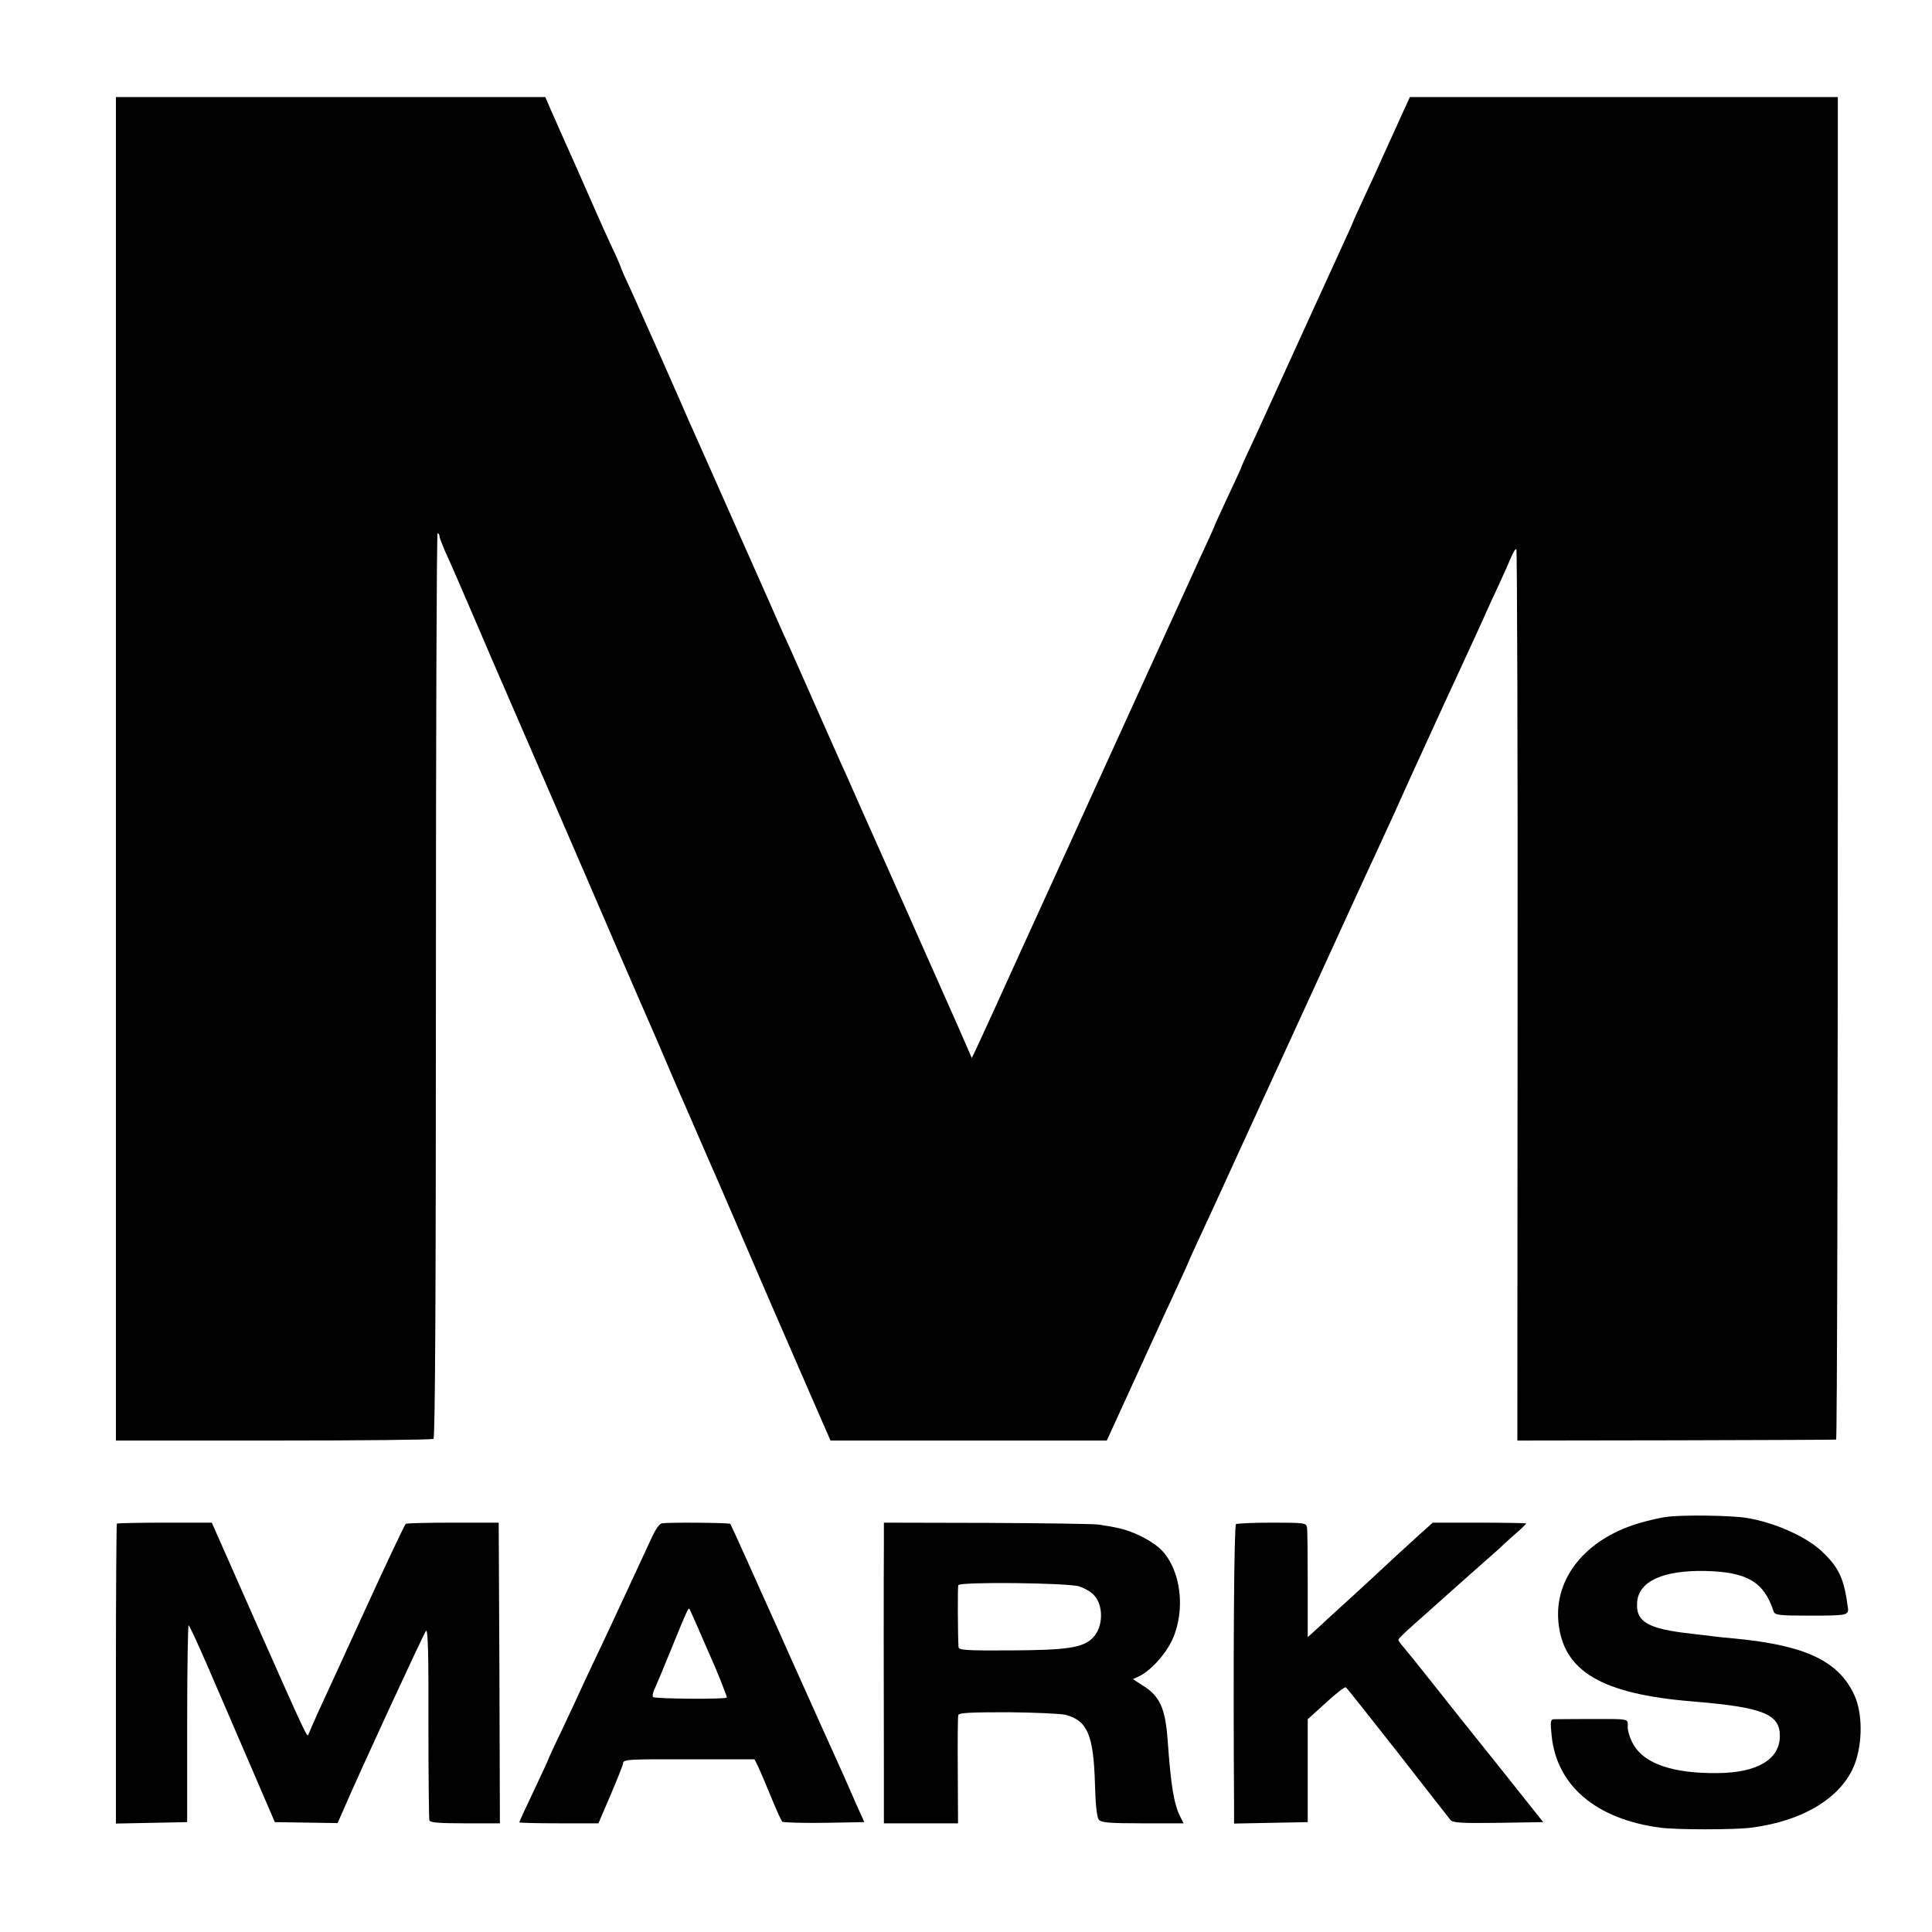
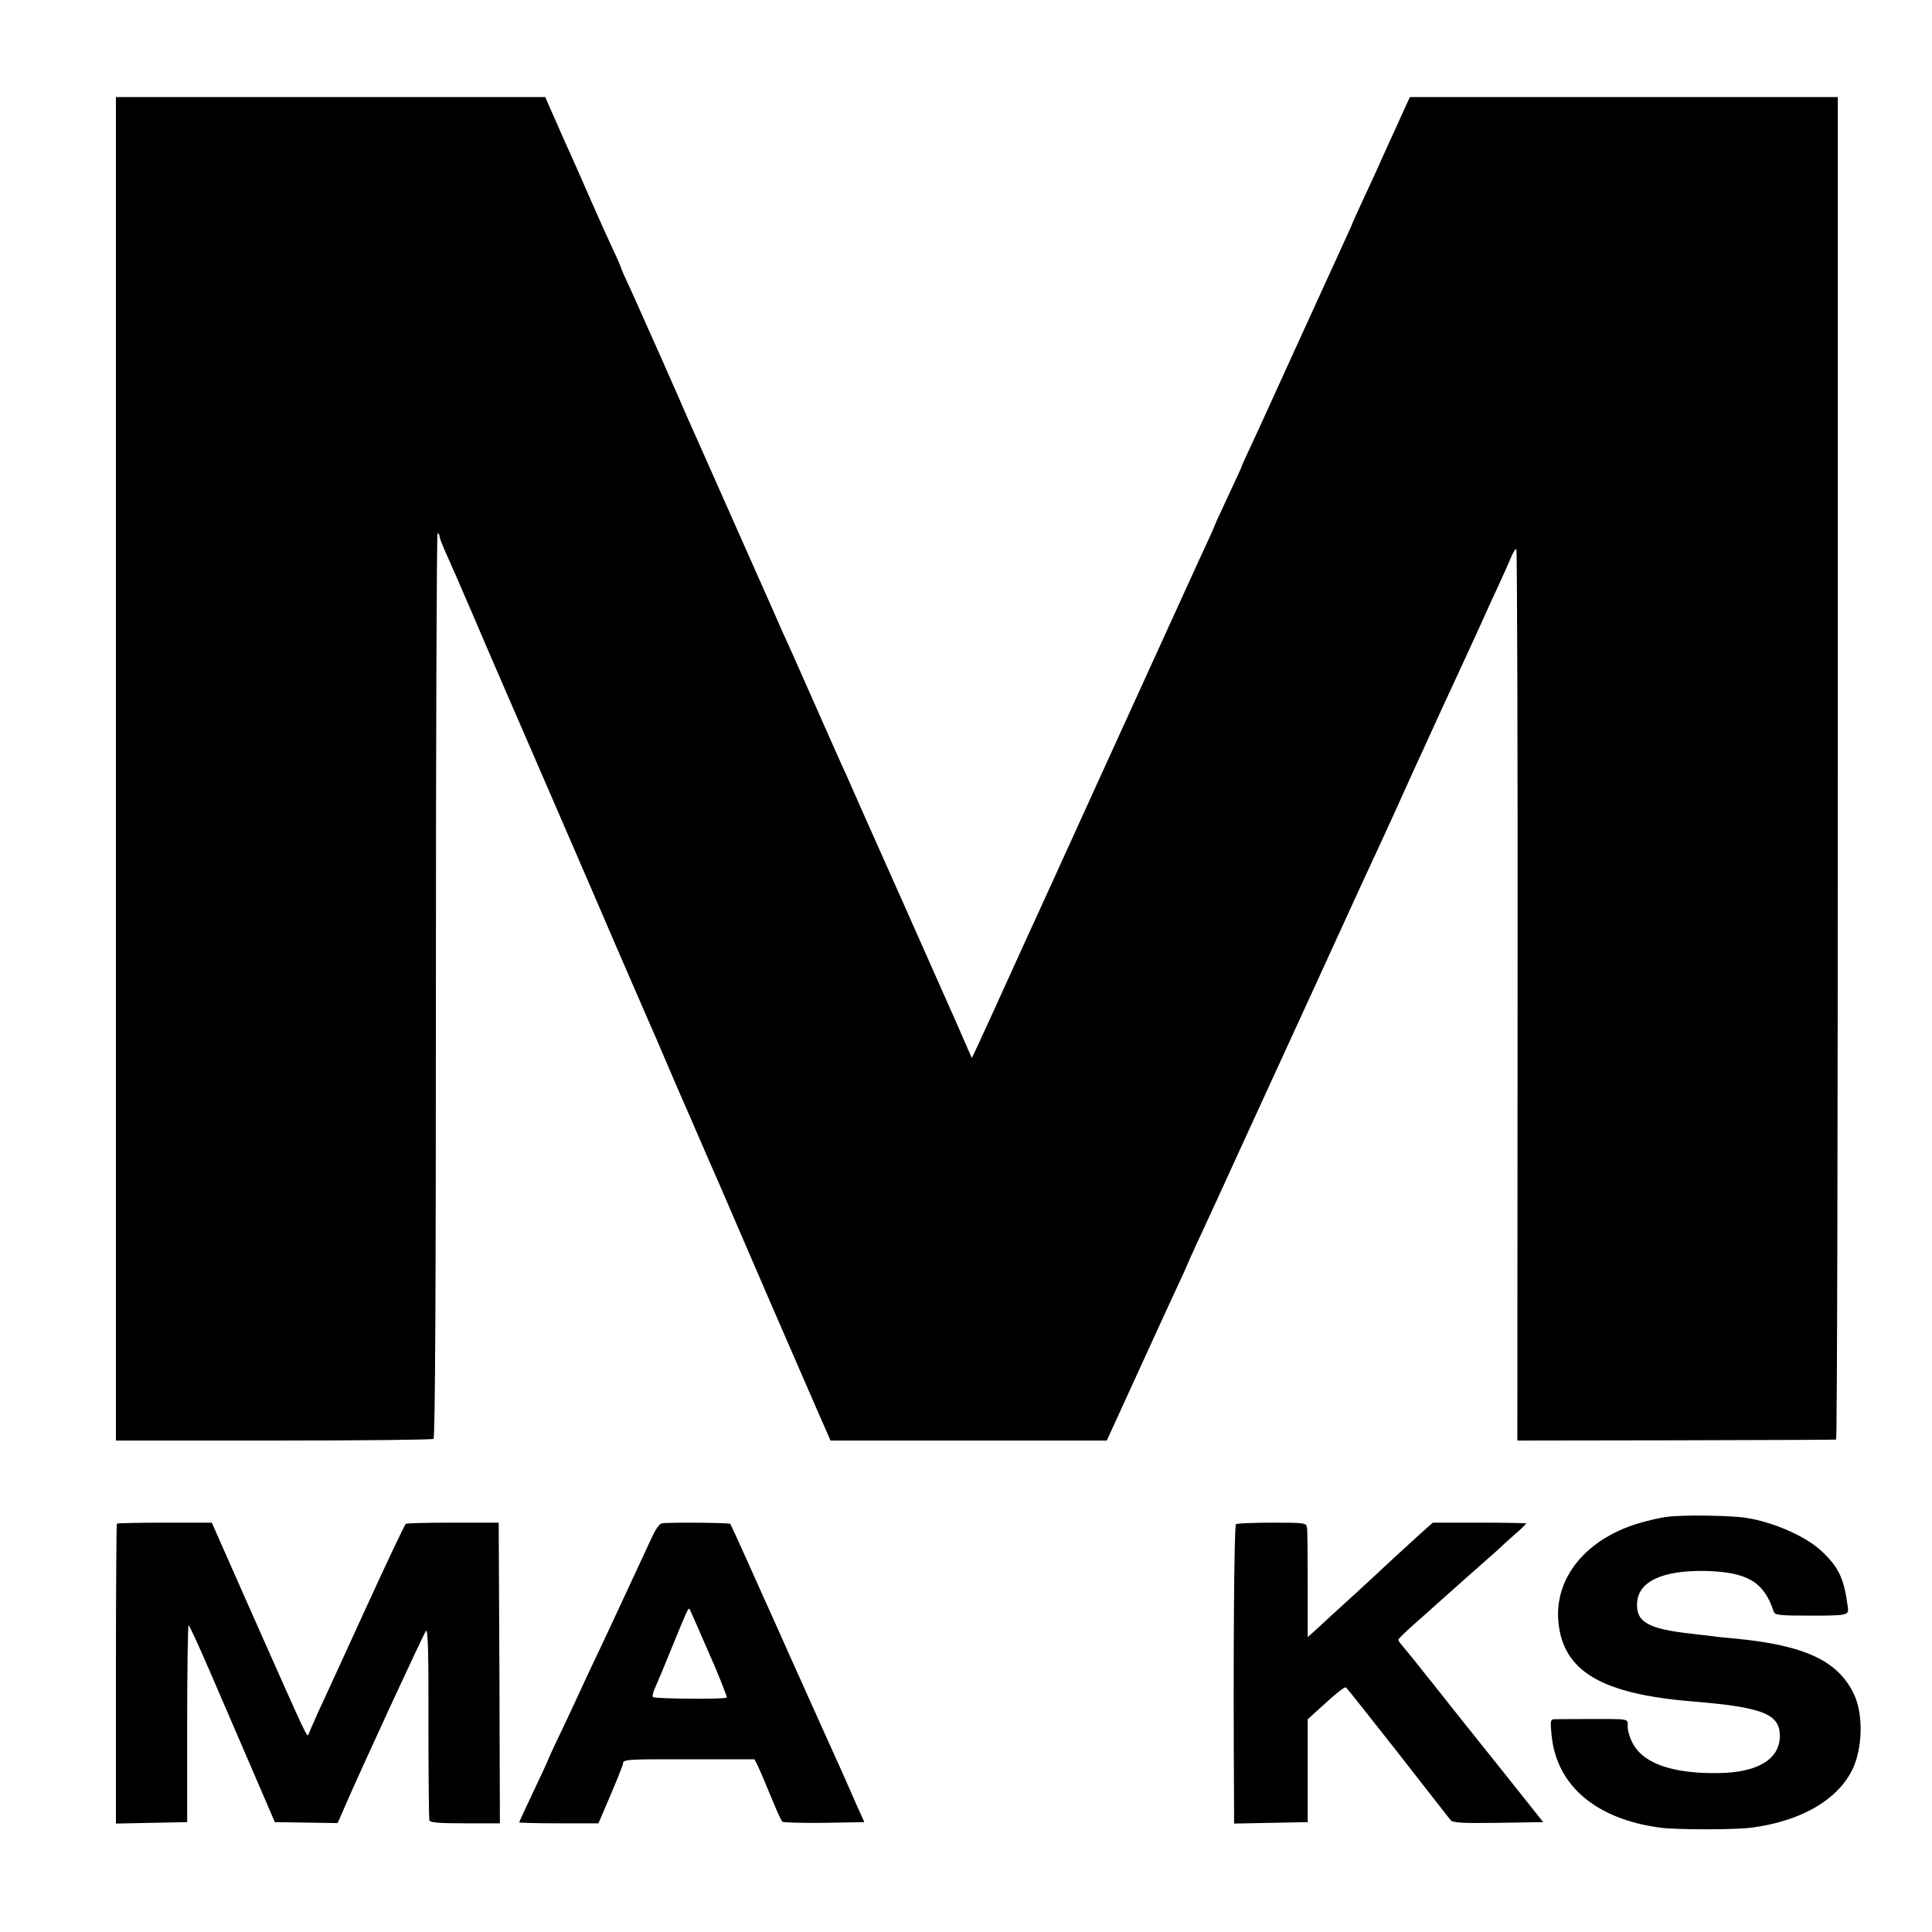
<svg xmlns="http://www.w3.org/2000/svg" version="1.0" width="800pt" height="800pt" viewBox="0 0 800 800" preserveAspectRatio="xMidYMid meet">
  <g transform="translate(0,800) scale(0.1,-0.1)" fill="#000000" stroke="none">
    <path d="M480 4817 l0 -2782 653 0 c358 0 657 3 662 7 7 4 10 640 10 1881 0 1031 3 1873 7 1870 5 -2 8 -9 8 -14 0 -6 10 -31 21 -57 12 -26 36 -81 54 -122 18 -41 82 -190 142 -330 61 -140 177 -408 258 -595 81 -187 197 -455 257 -595 61 -140 118 -273 128 -295 10 -22 46 -105 80 -185 34 -80 70 -163 80 -185 10 -22 32 -74 50 -115 18 -41 41 -95 52 -120 11 -25 26 -58 33 -75 135 -314 296 -686 394 -910 l70 -160 572 0 572 0 128 280 c70 154 144 314 163 355 19 41 44 95 54 120 11 25 39 86 62 135 23 50 76 164 117 255 42 91 91 199 110 240 19 41 117 255 218 475 199 435 224 490 280 610 20 44 48 105 62 135 13 30 34 75 45 100 11 25 44 97 73 160 29 63 65 142 80 175 49 105 96 208 120 260 13 27 34 75 48 105 13 30 42 93 64 140 22 47 45 100 52 117 8 18 16 31 20 29 3 -2 6 -834 5 -1848 l-1 -1843 656 1 c361 1 659 2 664 3 4 0 7 1252 7 2780 l0 2779 -886 0 -886 0 -28 -61 c-15 -34 -42 -93 -60 -132 -17 -38 -38 -83 -45 -100 -7 -16 -34 -74 -59 -128 -25 -54 -46 -100 -46 -102 0 -2 -18 -41 -39 -87 -21 -46 -107 -234 -191 -418 -84 -184 -169 -372 -191 -418 -21 -45 -39 -84 -39 -87 0 -2 -25 -56 -55 -120 -30 -65 -55 -118 -55 -120 0 -2 -15 -36 -34 -77 -19 -40 -46 -100 -61 -133 -105 -231 -160 -350 -383 -840 -137 -302 -267 -586 -287 -630 -20 -44 -46 -100 -57 -125 -11 -25 -34 -74 -50 -110 -16 -36 -46 -101 -66 -145 -20 -44 -44 -95 -52 -113 l-16 -33 -58 133 c-68 154 -392 883 -406 913 -5 11 -20 45 -33 75 -13 30 -33 75 -45 100 -11 25 -57 128 -102 230 -81 183 -109 247 -136 305 -7 17 -95 215 -195 440 -100 226 -190 428 -200 450 -9 22 -60 137 -112 255 -53 118 -111 250 -131 293 -20 42 -36 79 -36 82 0 2 -15 37 -34 77 -19 40 -59 129 -89 198 -53 121 -75 171 -122 275 -12 28 -32 73 -45 102 l-22 51 -889 0 -889 0 0 -2781z" />
    <path d="M6903 1719 c-28 -3 -83 -16 -122 -28 -216 -66 -345 -226 -328 -407 19 -204 178 -298 552 -329 294 -24 365 -52 365 -143 0 -97 -93 -153 -259 -154 -181 -2 -300 38 -346 116 -14 23 -25 57 -25 74 0 37 15 34 -165 34 -69 0 -132 -1 -141 -1 -14 -1 -15 -10 -9 -68 21 -208 185 -346 450 -381 67 -9 306 -9 377 0 217 28 375 126 428 263 33 90 33 211 -2 287 -65 140 -202 205 -493 233 -33 3 -76 7 -95 10 -19 2 -57 7 -85 10 -182 20 -232 49 -226 130 6 87 106 133 281 130 175 -4 244 -45 284 -167 5 -16 21 -18 156 -18 147 0 155 2 152 31 -16 123 -37 168 -109 236 -65 61 -198 120 -313 138 -63 10 -265 13 -327 4z" />
    <path d="M484 1691 c-2 -2 -4 -283 -4 -623 l0 -619 148 3 147 3 0 408 c0 224 3 407 6 407 3 0 40 -80 82 -177 42 -98 121 -281 176 -408 l99 -230 130 -2 130 -2 25 57 c71 165 332 729 341 739 8 9 11 -94 10 -380 0 -215 2 -398 4 -405 3 -9 42 -12 148 -12 l144 0 -2 622 -3 623 -188 0 c-104 0 -193 -2 -197 -5 -4 -3 -81 -165 -170 -360 -89 -195 -177 -386 -195 -425 -17 -38 -34 -77 -37 -85 -6 -17 0 -30 -233 495 l-168 380 -194 0 c-107 0 -196 -2 -199 -4z" />
    <path d="M2740 1692 c-9 -1 -26 -26 -39 -54 -34 -73 -176 -380 -218 -468 -20 -41 -49 -104 -66 -140 -16 -36 -56 -121 -88 -189 -33 -68 -59 -125 -59 -127 0 -2 -27 -60 -60 -130 -33 -69 -60 -128 -60 -130 0 -2 74 -4 164 -4 l164 0 51 119 c28 66 51 124 51 129 0 17 19 18 285 17 l259 0 13 -25 c12 -26 23 -51 68 -160 15 -36 30 -68 34 -73 4 -4 82 -6 174 -5 l166 3 -36 80 c-40 92 -51 117 -143 320 -37 83 -95 211 -128 285 -33 74 -71 160 -85 190 -14 30 -55 123 -92 205 -37 83 -69 152 -71 155 -5 5 -260 7 -284 2z m150 -432 c18 -41 40 -93 50 -115 27 -59 70 -168 70 -174 0 -8 -298 -6 -306 2 -4 3 0 21 9 39 8 18 41 96 72 173 59 145 65 158 70 153 1 -2 17 -37 35 -78z" />
-     <path d="M3660 1610 c-1 -92 -1 -618 0 -952 l0 -208 153 0 154 0 -1 218 c-1 119 0 223 2 230 3 10 50 12 208 12 112 -1 219 -6 238 -11 89 -25 114 -83 120 -286 2 -86 8 -138 16 -148 10 -12 43 -15 181 -15 l170 0 -14 28 c-26 51 -39 130 -52 317 -10 132 -32 181 -102 225 l-42 27 24 11 c49 23 112 92 140 154 55 122 35 286 -45 369 -24 25 -72 54 -117 72 -41 16 -65 22 -143 34 -19 3 -227 6 -462 7 l-428 1 0 -85z m809 -179 c19 -6 45 -20 57 -32 45 -42 44 -137 -2 -182 -40 -40 -107 -50 -341 -51 -183 -1 -213 1 -214 14 -3 45 -4 247 -1 256 4 15 453 10 501 -5z" />
    <path d="M5118 1689 c-8 -5 -12 -558 -8 -1172 l0 -68 152 3 153 3 0 213 0 213 75 68 c41 38 78 67 83 64 4 -2 100 -124 215 -270 114 -146 212 -272 218 -279 9 -12 47 -14 198 -12 l186 3 -155 195 c-86 107 -161 202 -168 210 -6 8 -64 80 -127 160 -63 80 -123 154 -132 164 -10 11 -18 23 -18 26 0 4 33 36 73 71 39 35 77 68 83 74 24 22 162 144 198 176 22 19 49 43 61 54 11 11 42 39 68 62 26 22 47 43 47 45 0 1 -87 3 -194 3 l-193 0 -44 -39 c-24 -22 -76 -69 -115 -105 -38 -36 -112 -104 -163 -151 -52 -47 -103 -94 -115 -105 -11 -11 -35 -32 -51 -47 l-30 -27 0 217 c0 119 -1 226 -3 237 -3 19 -11 20 -144 20 -77 0 -144 -3 -150 -6z" />
  </g>
</svg>